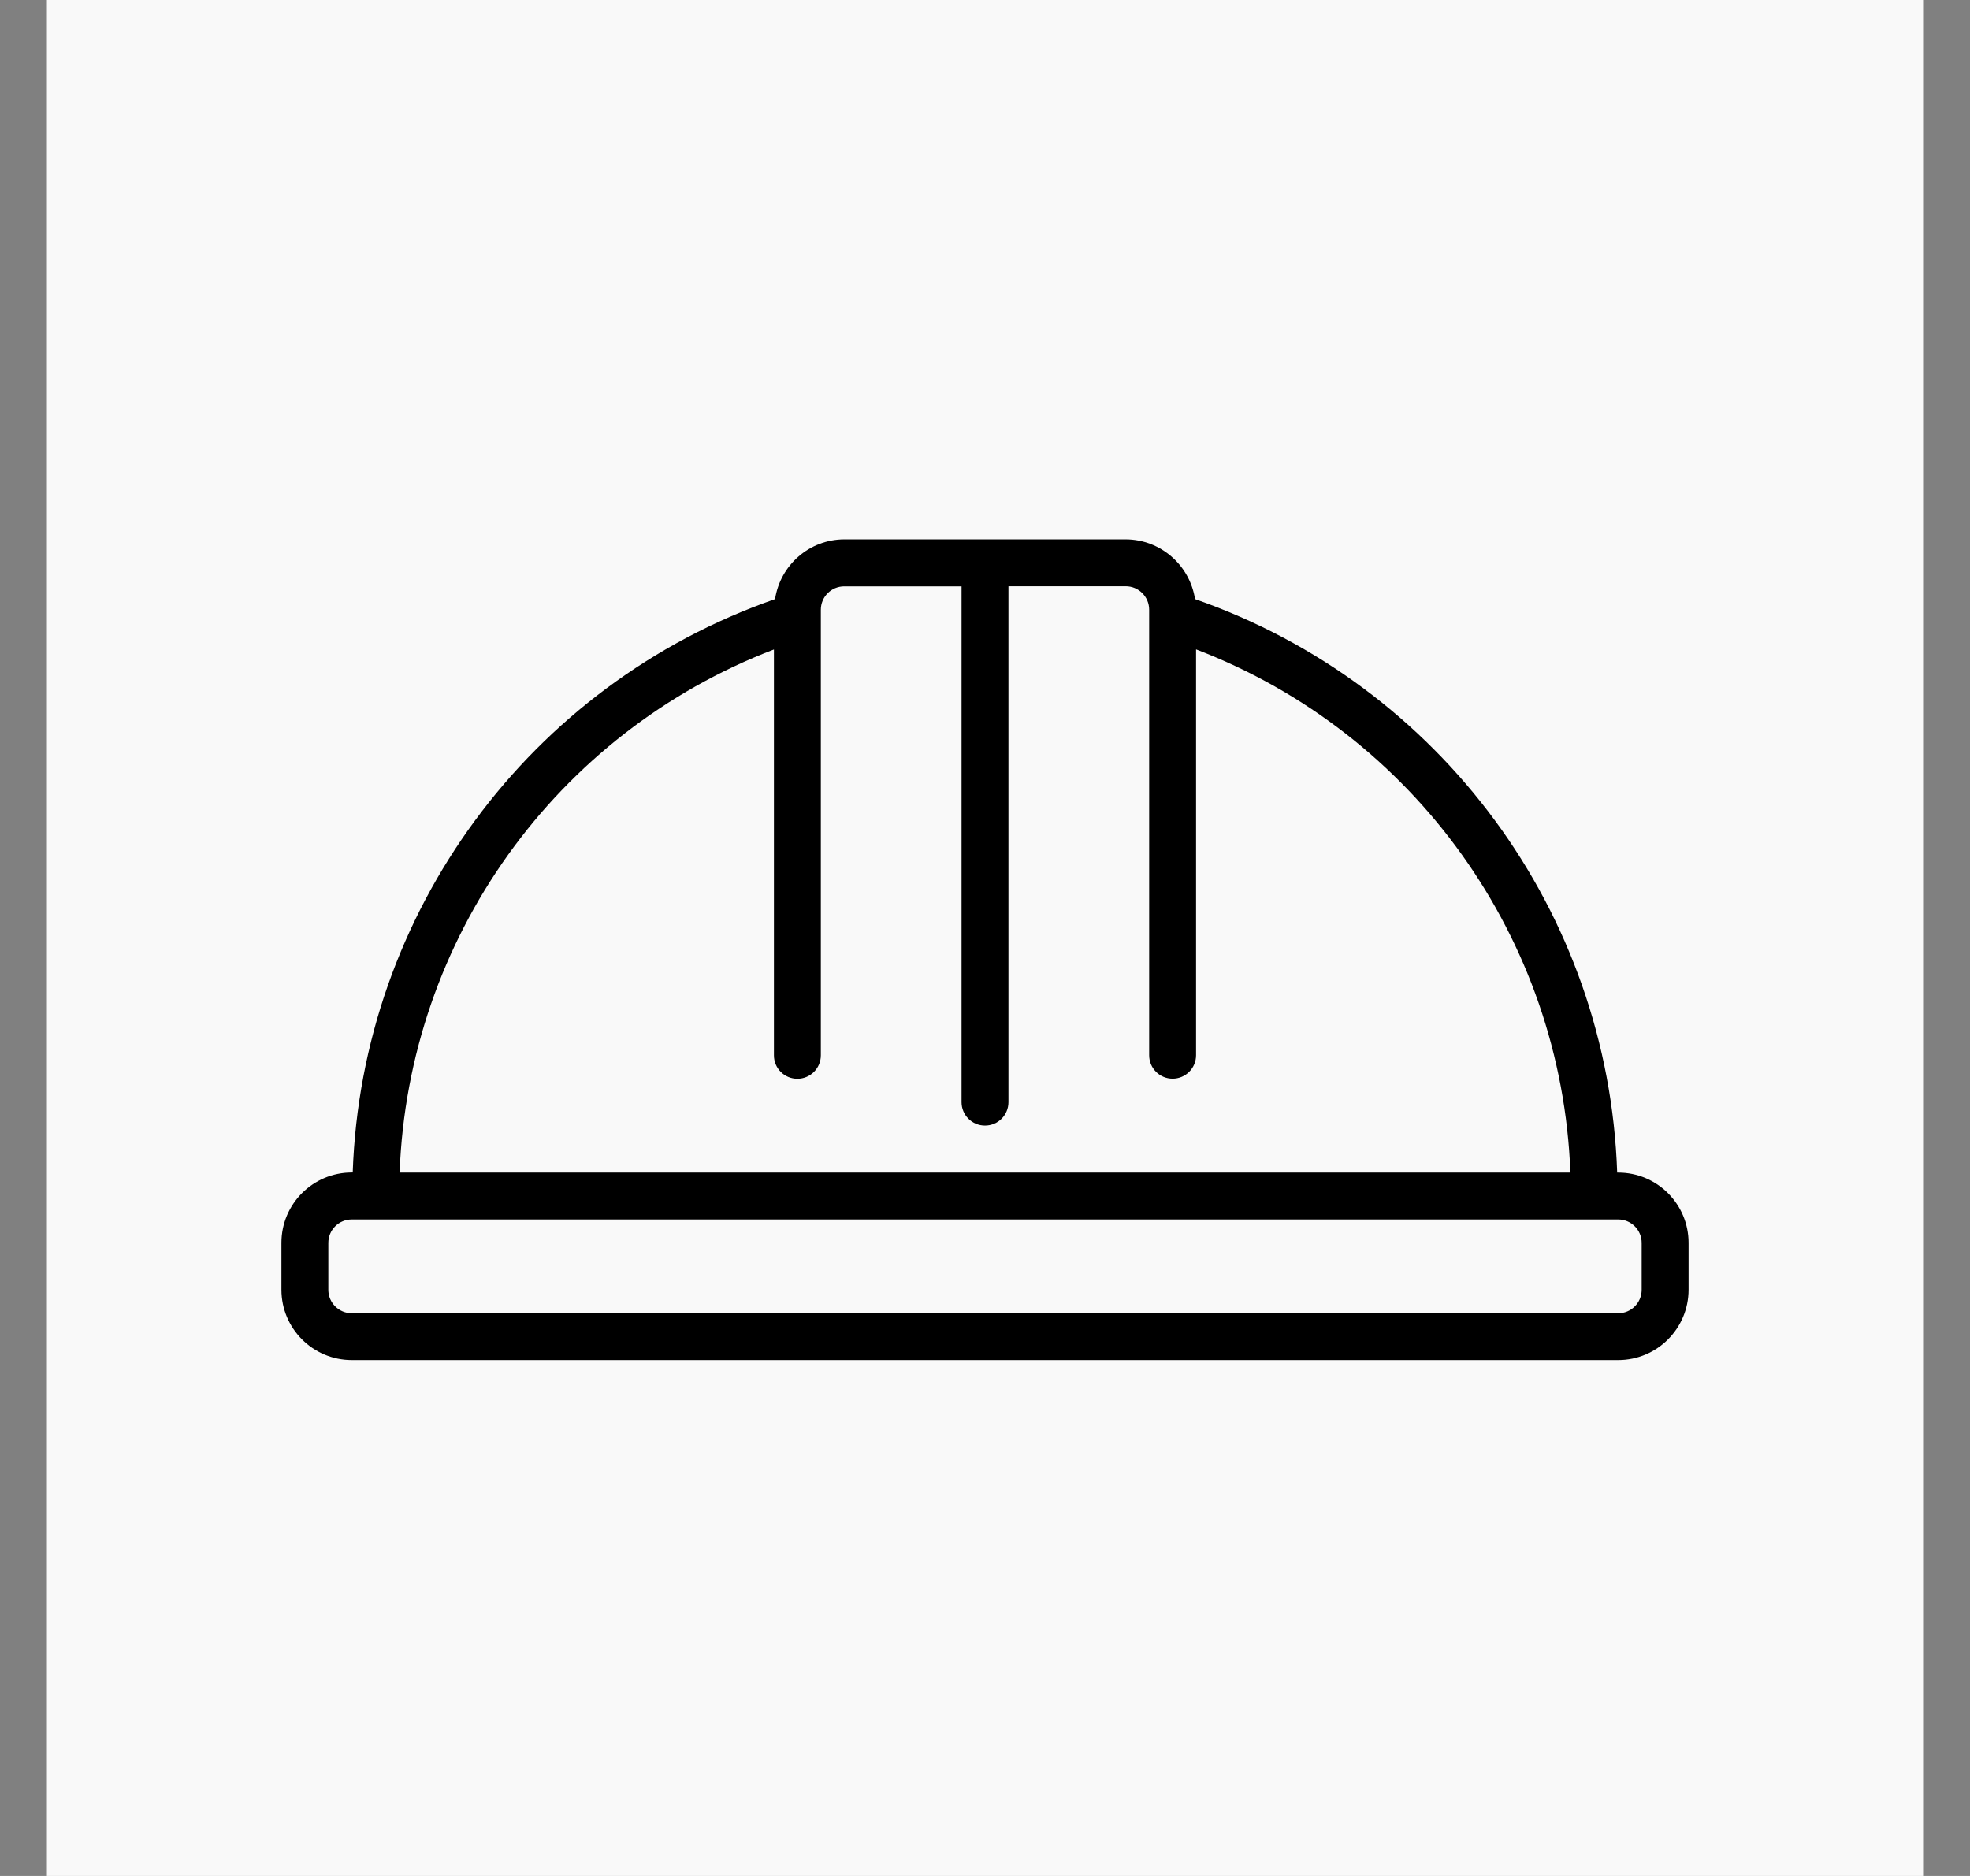
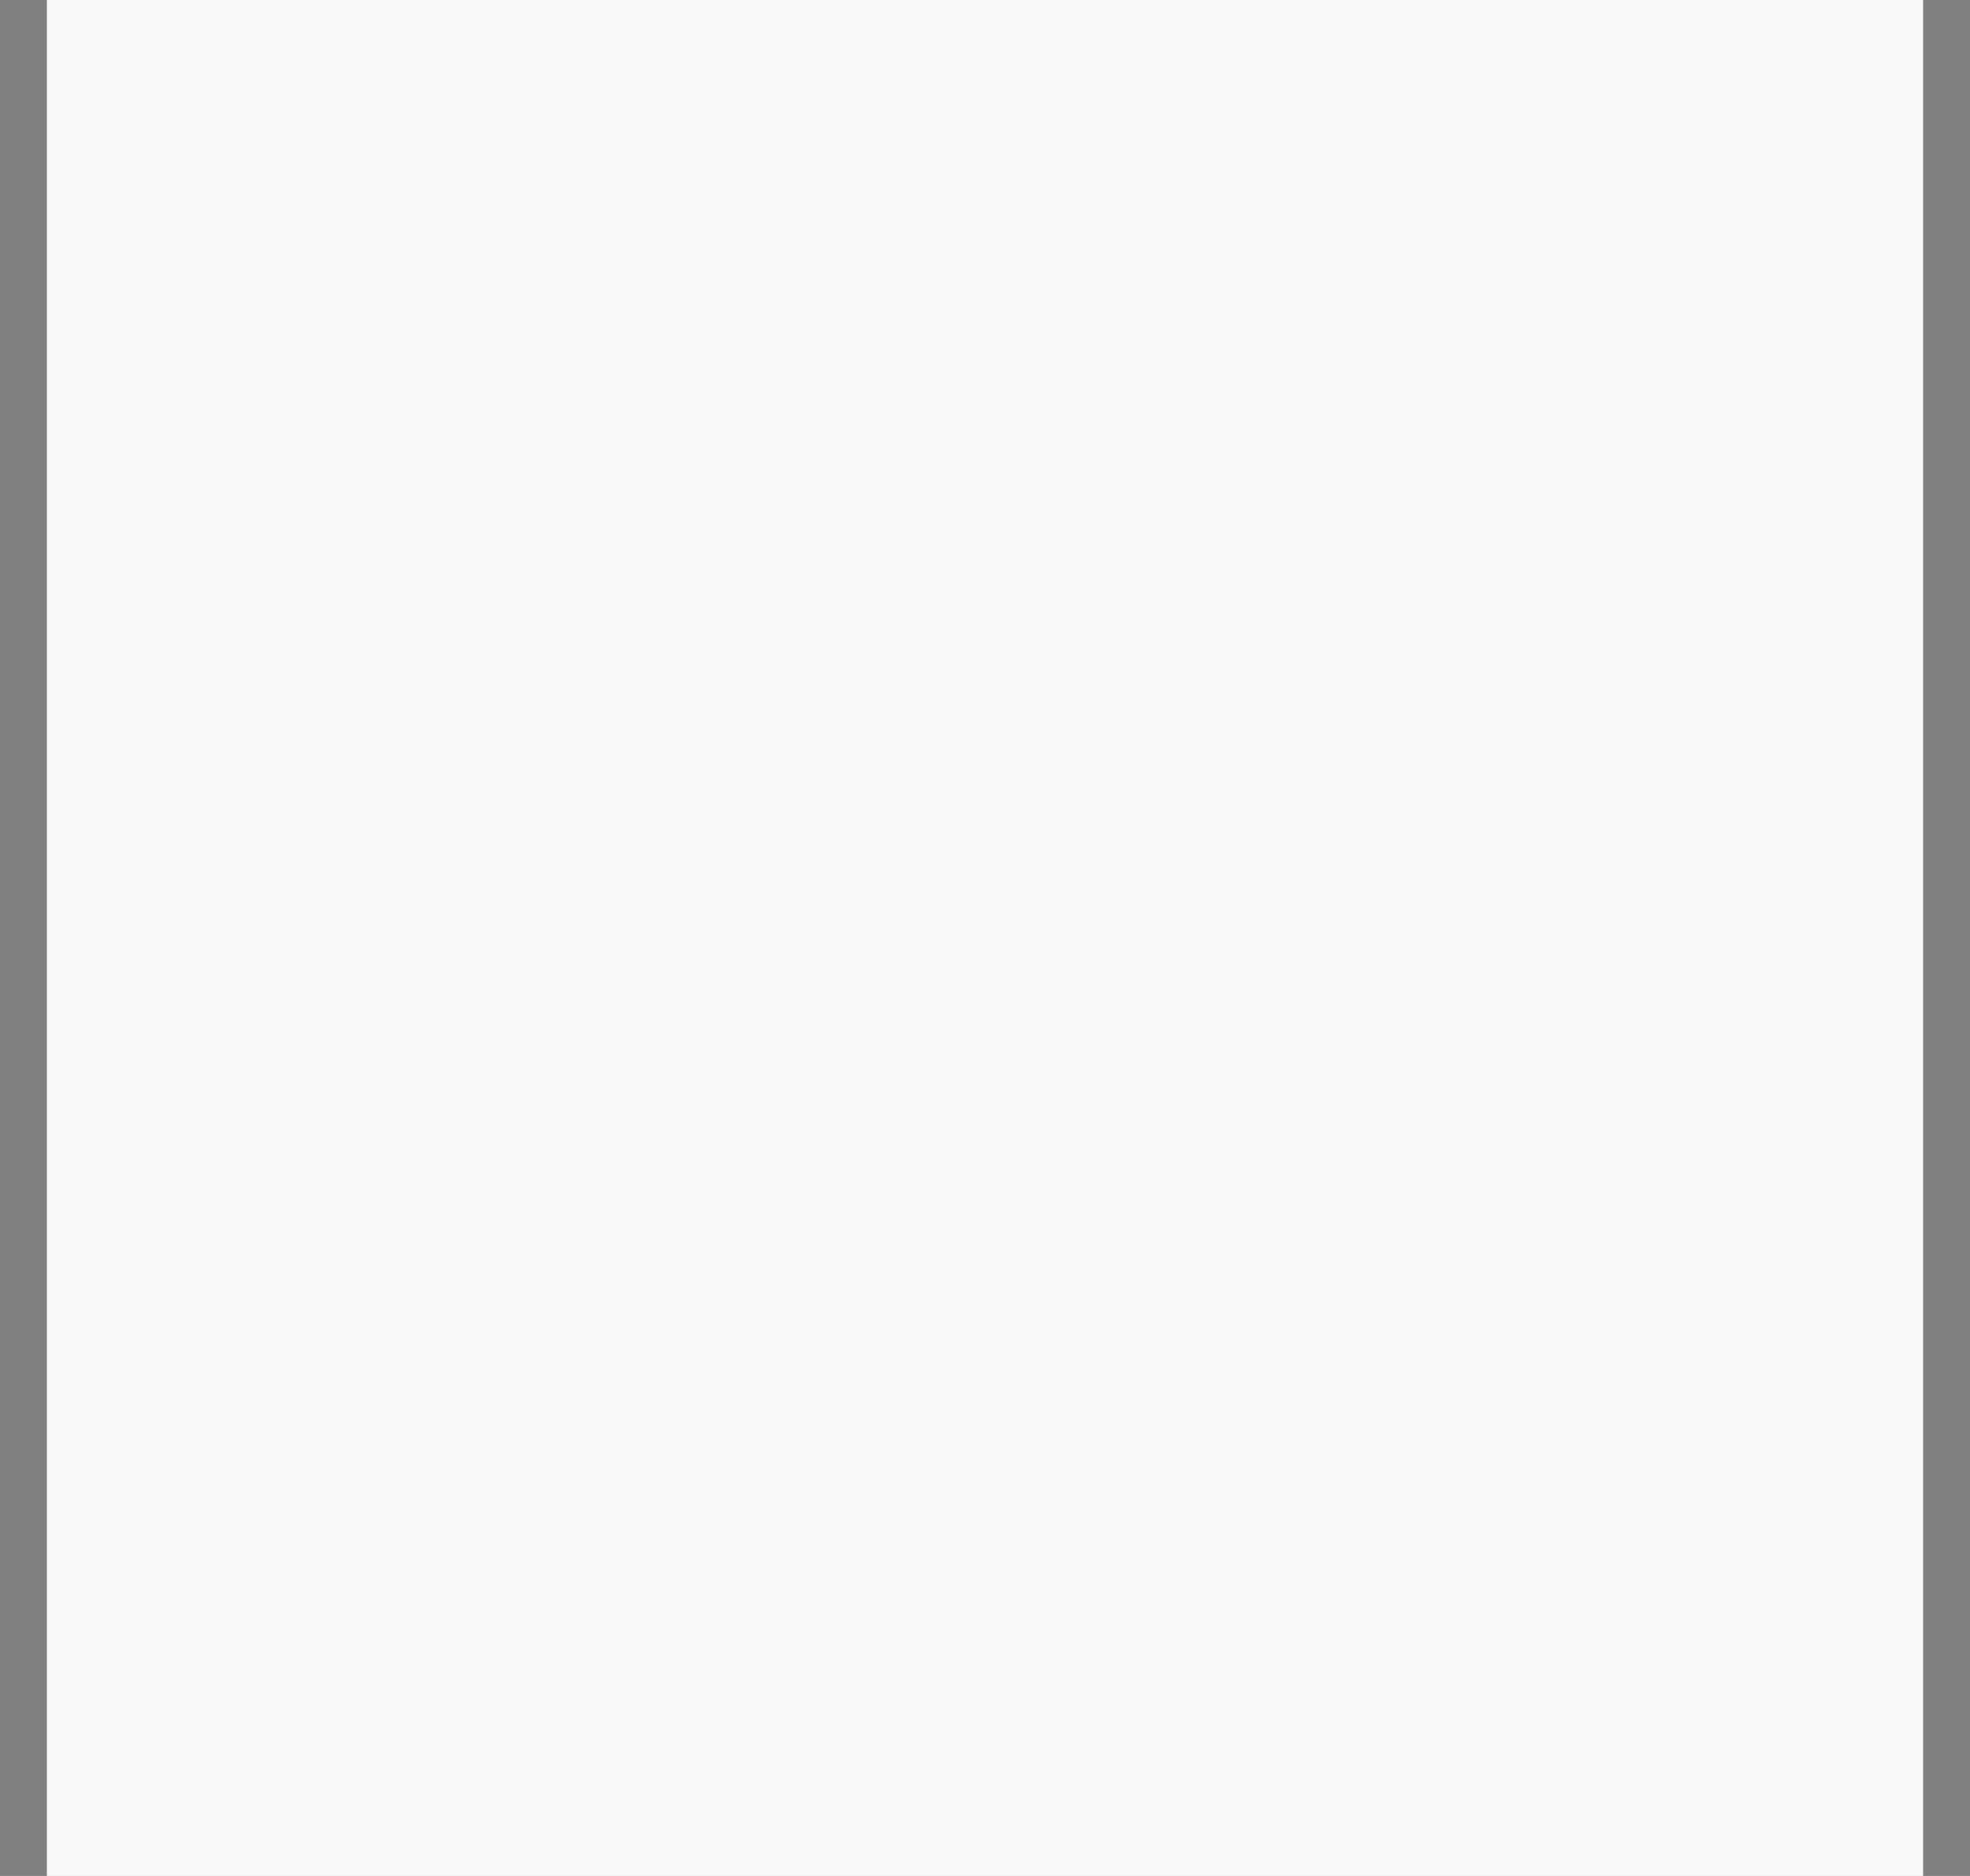
<svg xmlns="http://www.w3.org/2000/svg" width="21" height="20" viewBox="0 0 21 20" fill="none">
  <rect x="0" y="0" width="21" height="20" fill="#808080" stroke="none" />
  <rect x="0.5" width="20" height="20" fill="#F9F9F9" />
-   <path d="M17.5 13.751C17.5 13.889 17.388 14.001 17.25 14.001H3.75C3.612 14.001 3.5 13.889 3.5 13.751V13.251C3.5 13.113 3.611 13.001 3.75 13.001H17.25C17.388 13.001 17.5 13.113 17.5 13.251V13.751ZM8.25 6.924V11.251C8.25 11.389 8.361 11.501 8.5 11.501C8.638 11.501 8.75 11.389 8.75 11.251V6.501C8.75 6.363 8.861 6.251 9 6.251H10.25V11.75C10.25 11.888 10.361 12 10.5 12C10.638 12 10.75 11.889 10.75 11.75V6.25H12C12.138 6.25 12.25 6.362 12.25 6.5V11.25C12.25 11.388 12.361 11.5 12.5 11.5C12.638 11.5 12.75 11.388 12.75 11.25V6.923C15.078 7.814 16.648 10.009 16.74 12.501H4.26C4.352 10.009 5.923 7.815 8.25 6.924ZM17.25 12.501H17.239C17.145 9.728 15.357 7.3 12.739 6.387C12.682 6.022 12.369 5.751 12 5.75H8.999C8.63 5.751 8.318 6.022 8.262 6.387C5.642 7.3 3.855 9.729 3.76 12.5H3.75C3.336 12.5 3 12.836 3 13.25V13.75C3 14.164 3.336 14.5 3.75 14.5H17.25C17.664 14.5 18 14.164 18 13.75V13.25C18 12.836 17.664 12.501 17.25 12.501Z" fill="black" />
</svg>